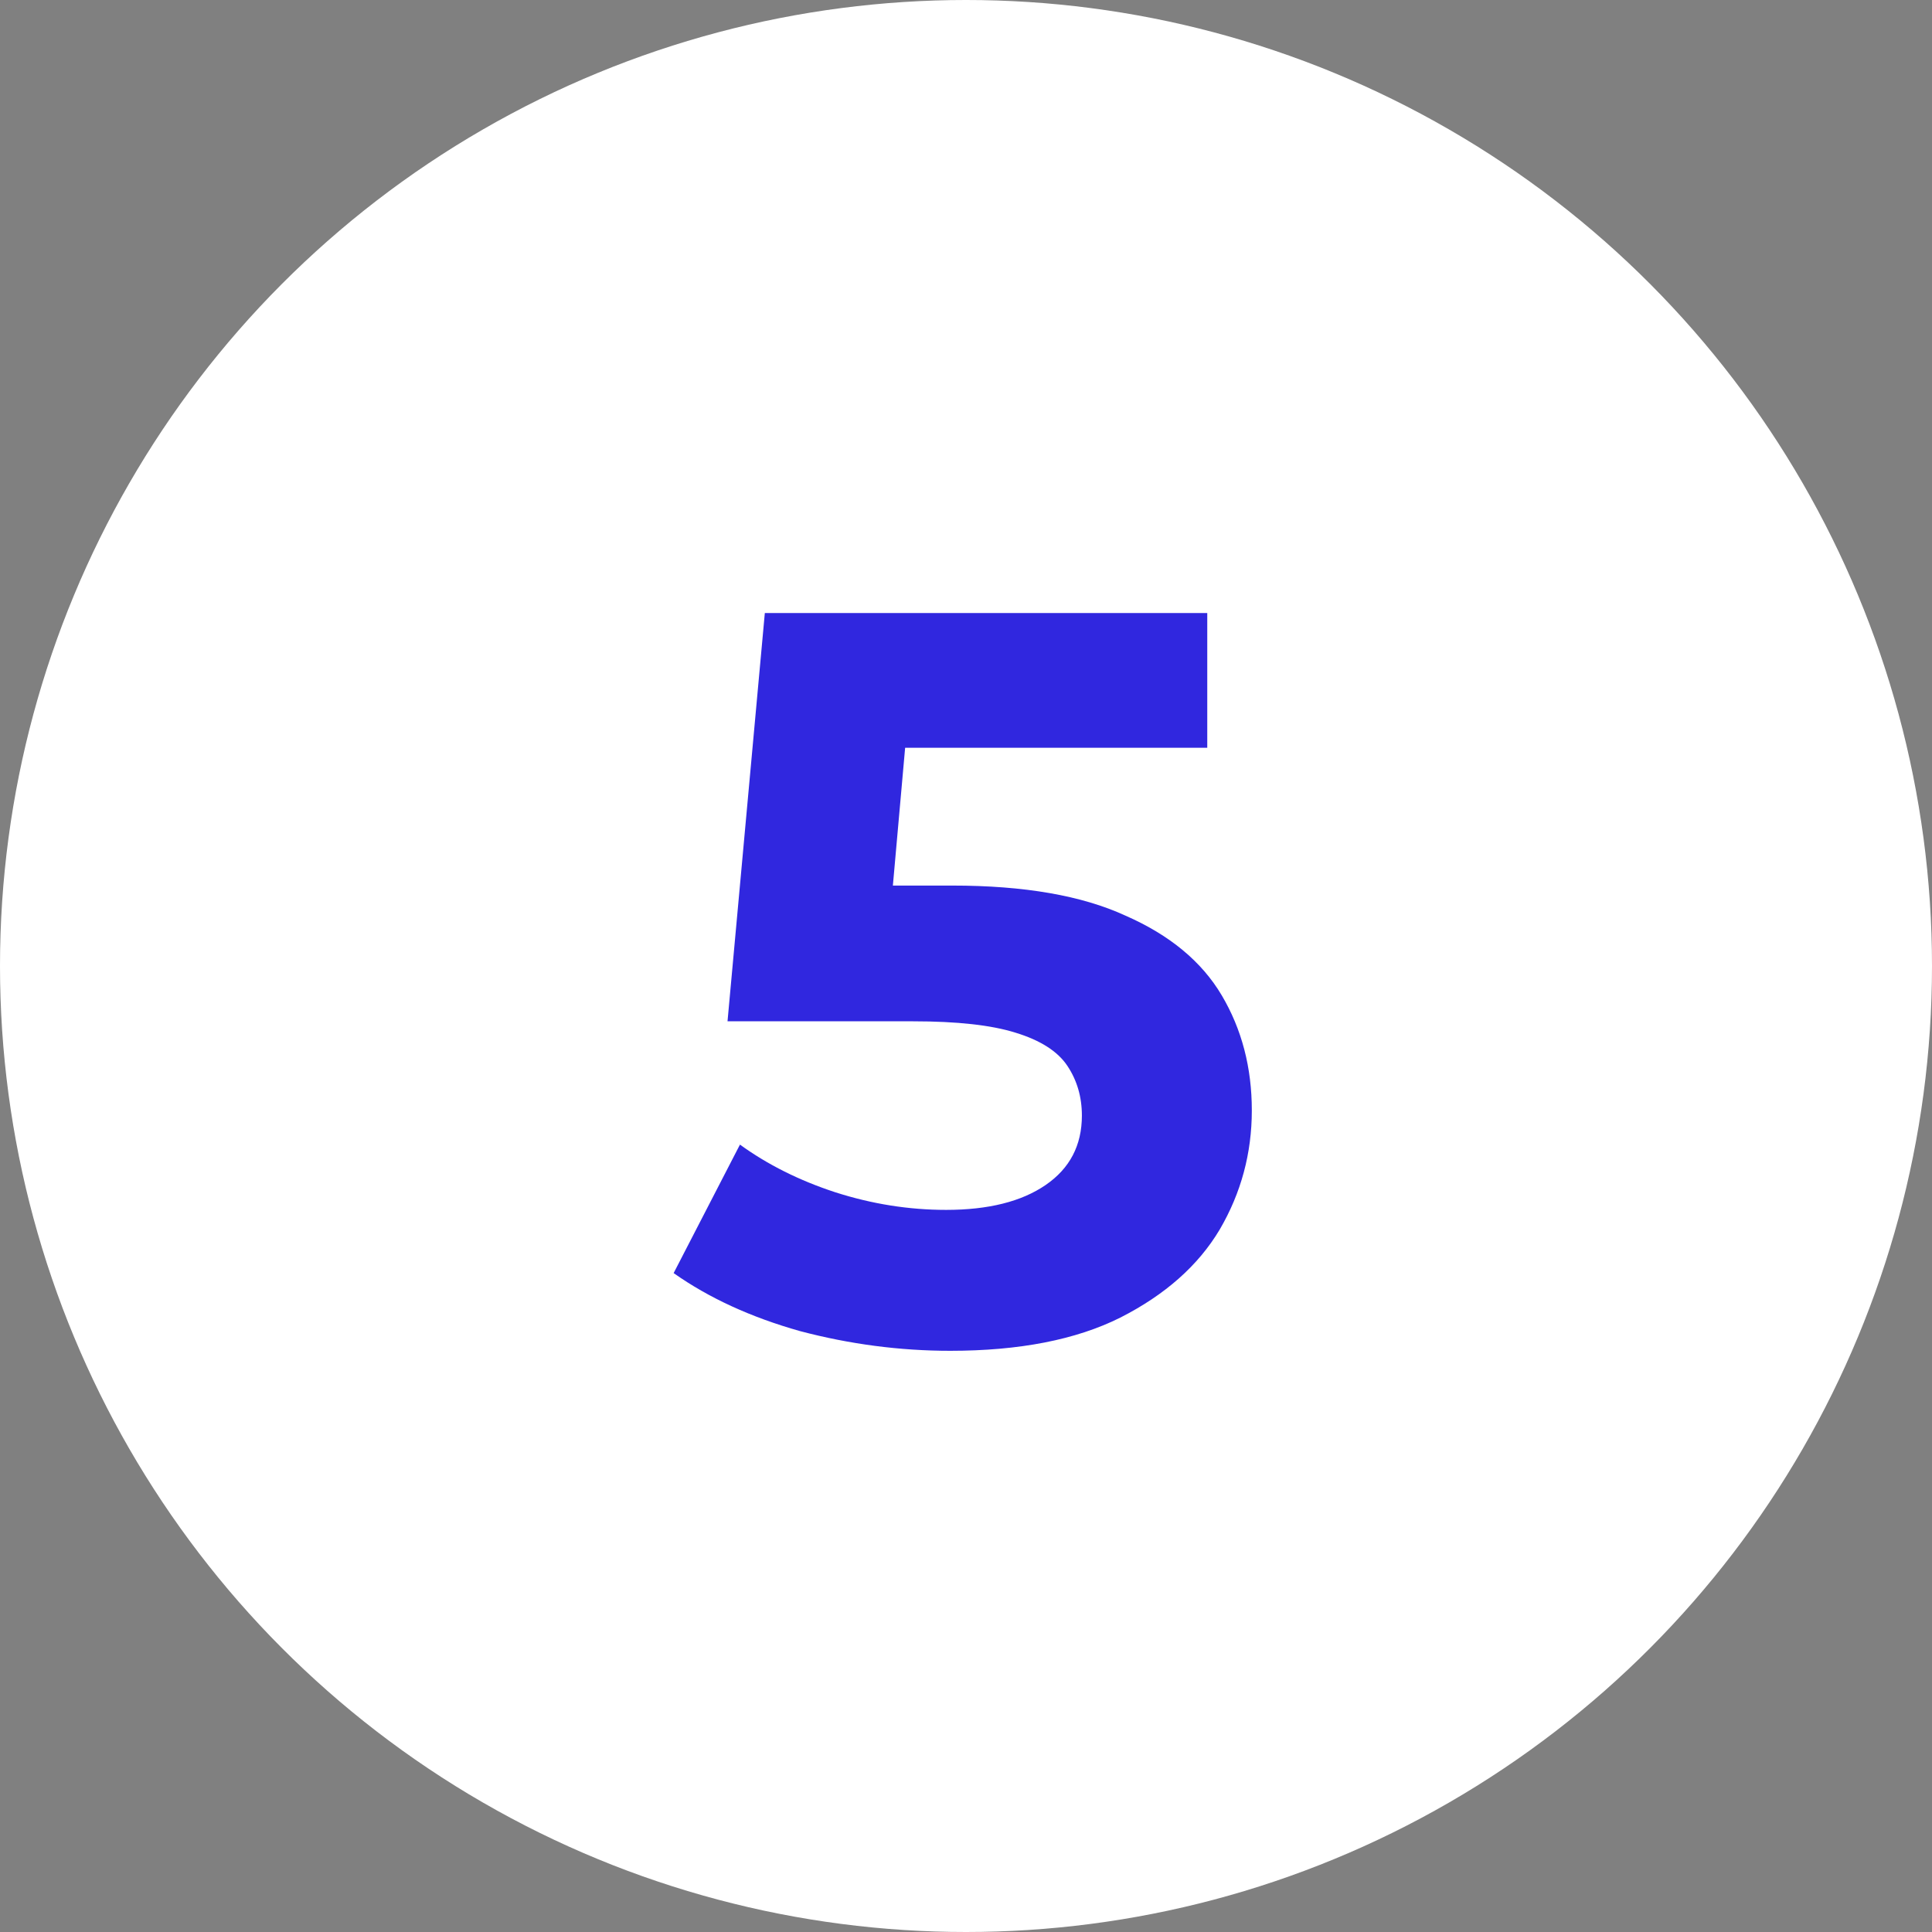
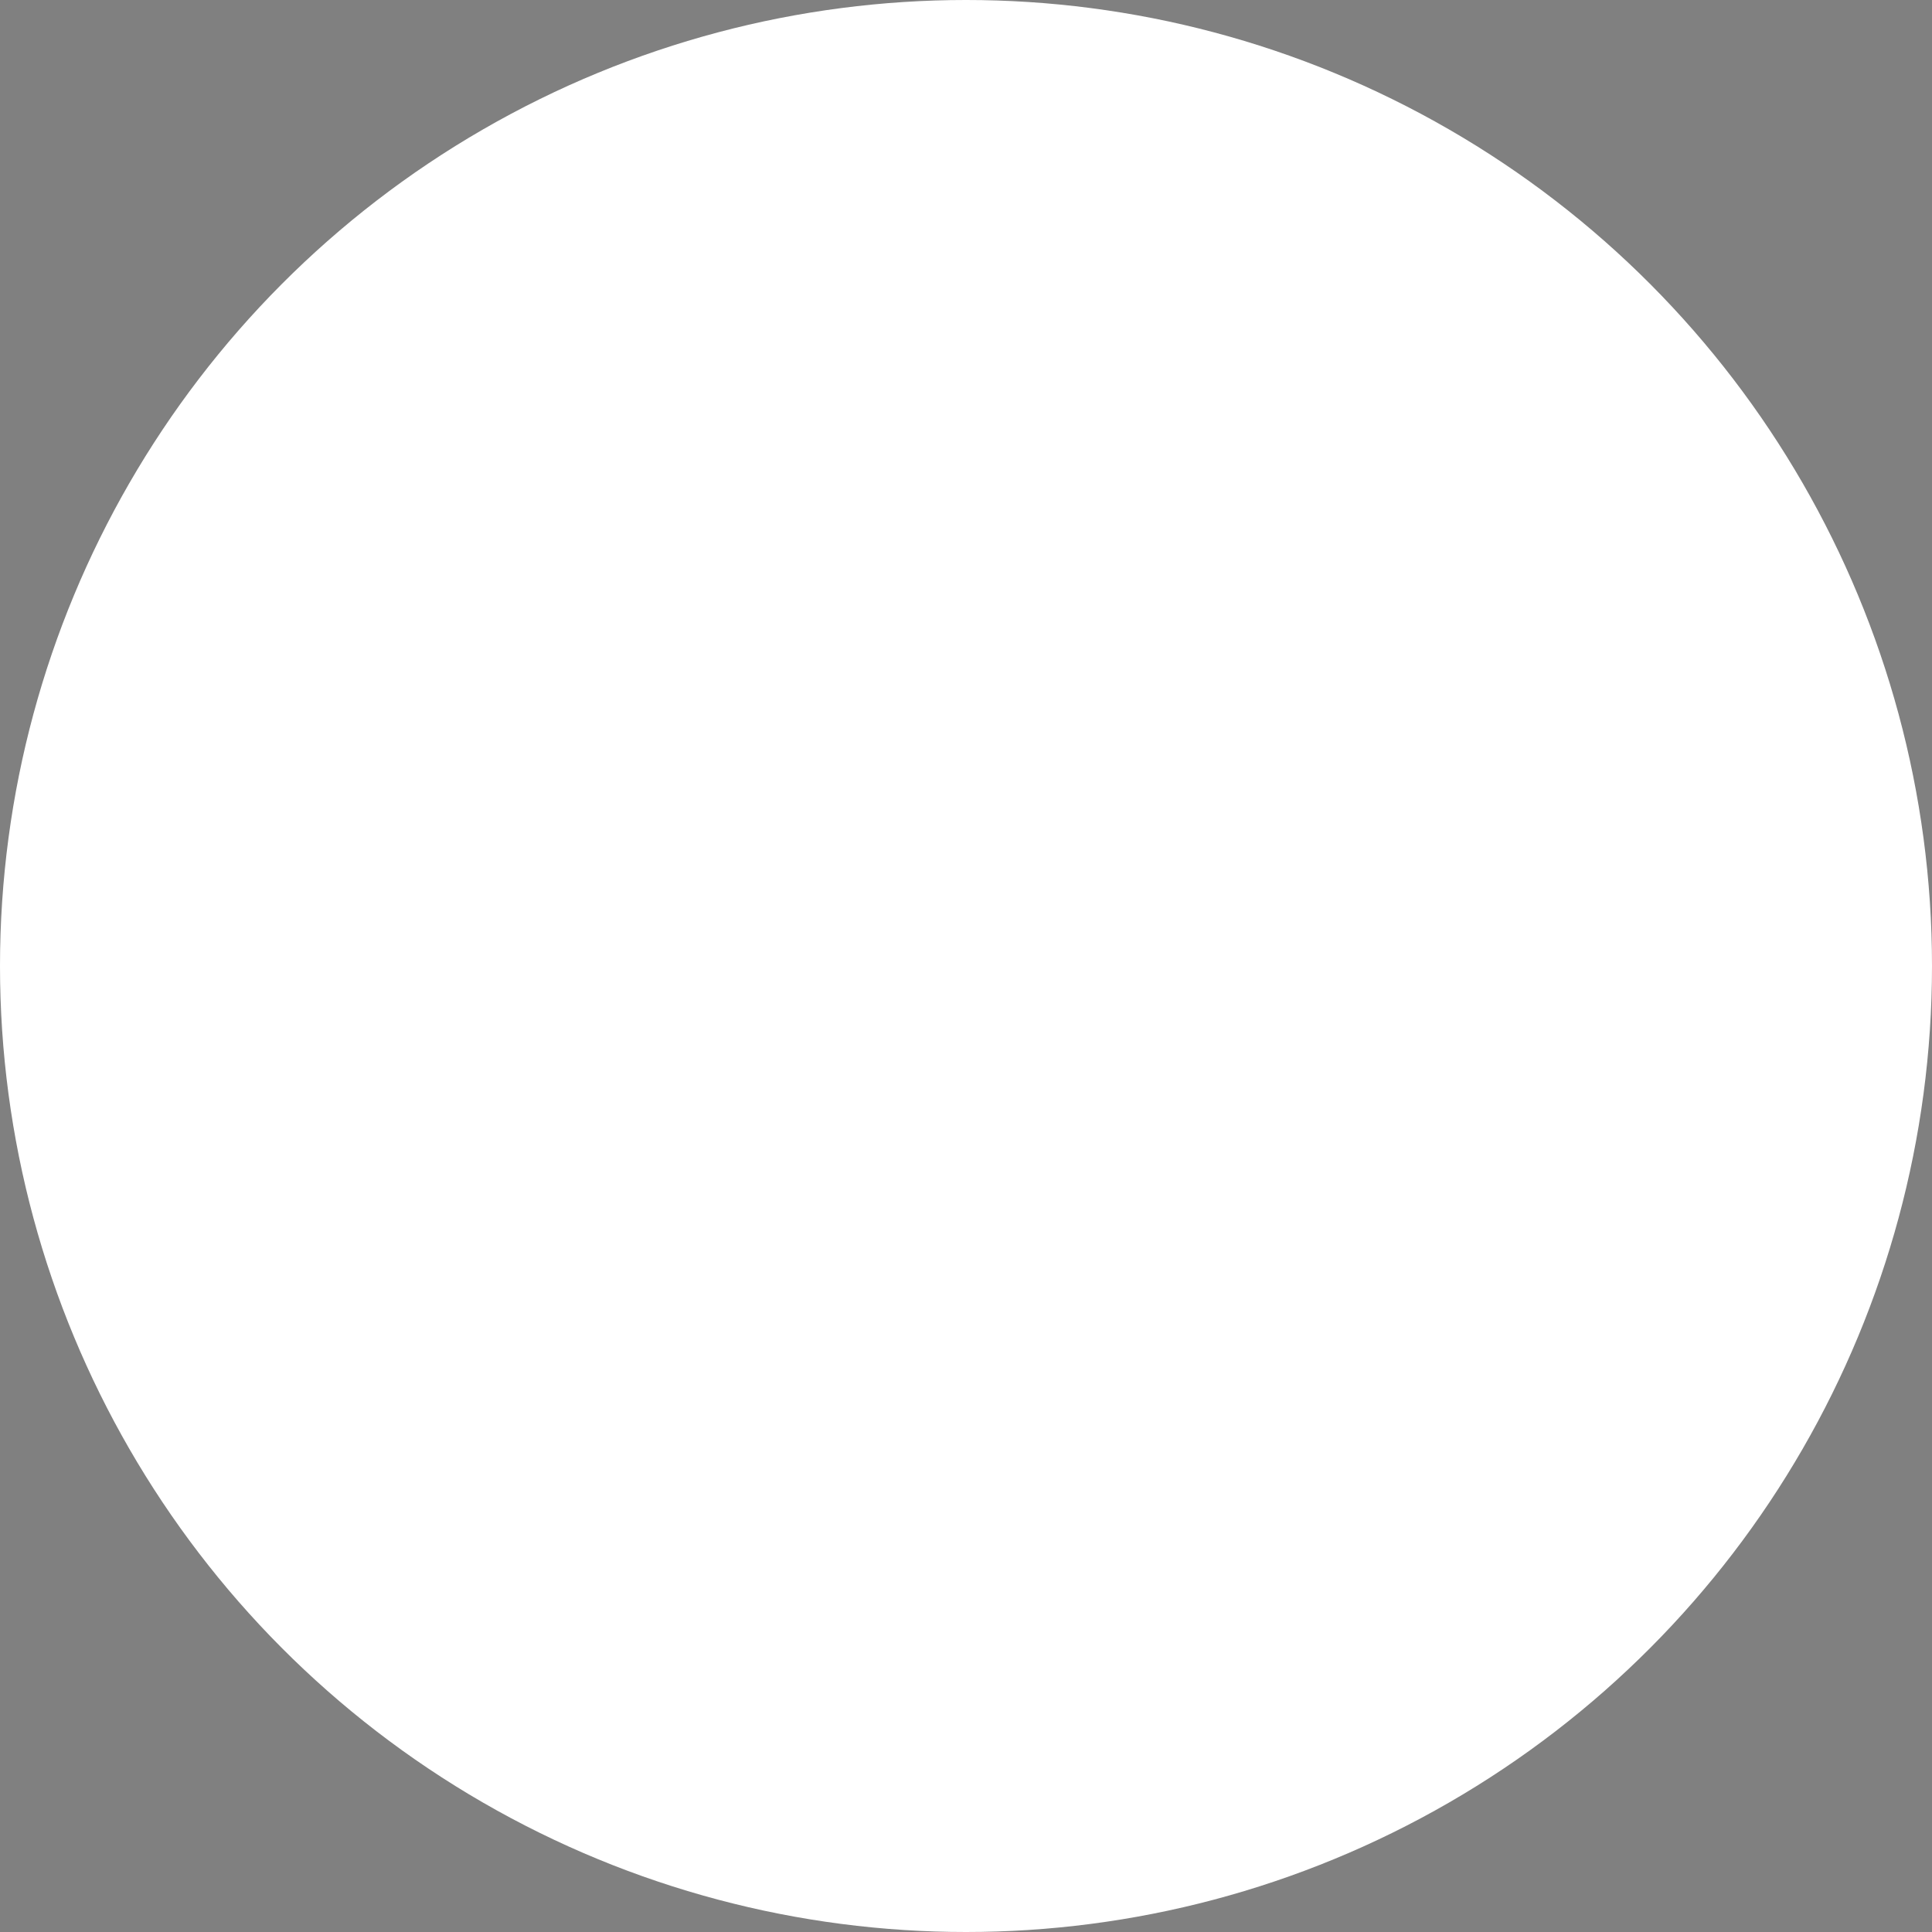
<svg xmlns="http://www.w3.org/2000/svg" width="179" height="179" viewBox="0 0 179 179" fill="none">
  <rect x="0" y="0" width="179" height="179" fill="#808080" stroke="none" />
  <circle cx="89.5" cy="89.5" r="89.5" fill="white" />
  <g clip-path="url(#clip0_528_33)">
    <path d="M88.045 125.152C83.373 125.152 78.733 124.544 74.125 123.328C69.581 122.048 65.677 120.256 62.413 117.952L68.557 106.048C71.117 107.904 74.061 109.376 77.389 110.464C80.781 111.552 84.205 112.096 87.661 112.096C91.565 112.096 94.637 111.328 96.877 109.792C99.117 108.256 100.237 106.112 100.237 103.36C100.237 101.632 99.789 100.096 98.893 98.752C97.997 97.408 96.397 96.384 94.093 95.68C91.853 94.976 88.685 94.624 84.589 94.624H67.405L70.861 56.8H111.853V69.28H76.429L84.493 62.176L82.093 89.152L74.029 82.048H88.237C94.893 82.048 100.237 82.976 104.269 84.832C108.365 86.624 111.341 89.088 113.197 92.224C115.053 95.36 115.981 98.912 115.981 102.88C115.981 106.848 114.989 110.528 113.005 113.92C111.021 117.248 107.949 119.968 103.789 122.08C99.693 124.128 94.445 125.152 88.045 125.152Z" fill="#3027DF" />
  </g>
  <defs>
    <clipPath id="clip0_528_33">
-       <rect width="101" height="101" fill="white" transform="translate(39 39)" />
-     </clipPath>
+       </clipPath>
  </defs>
</svg>